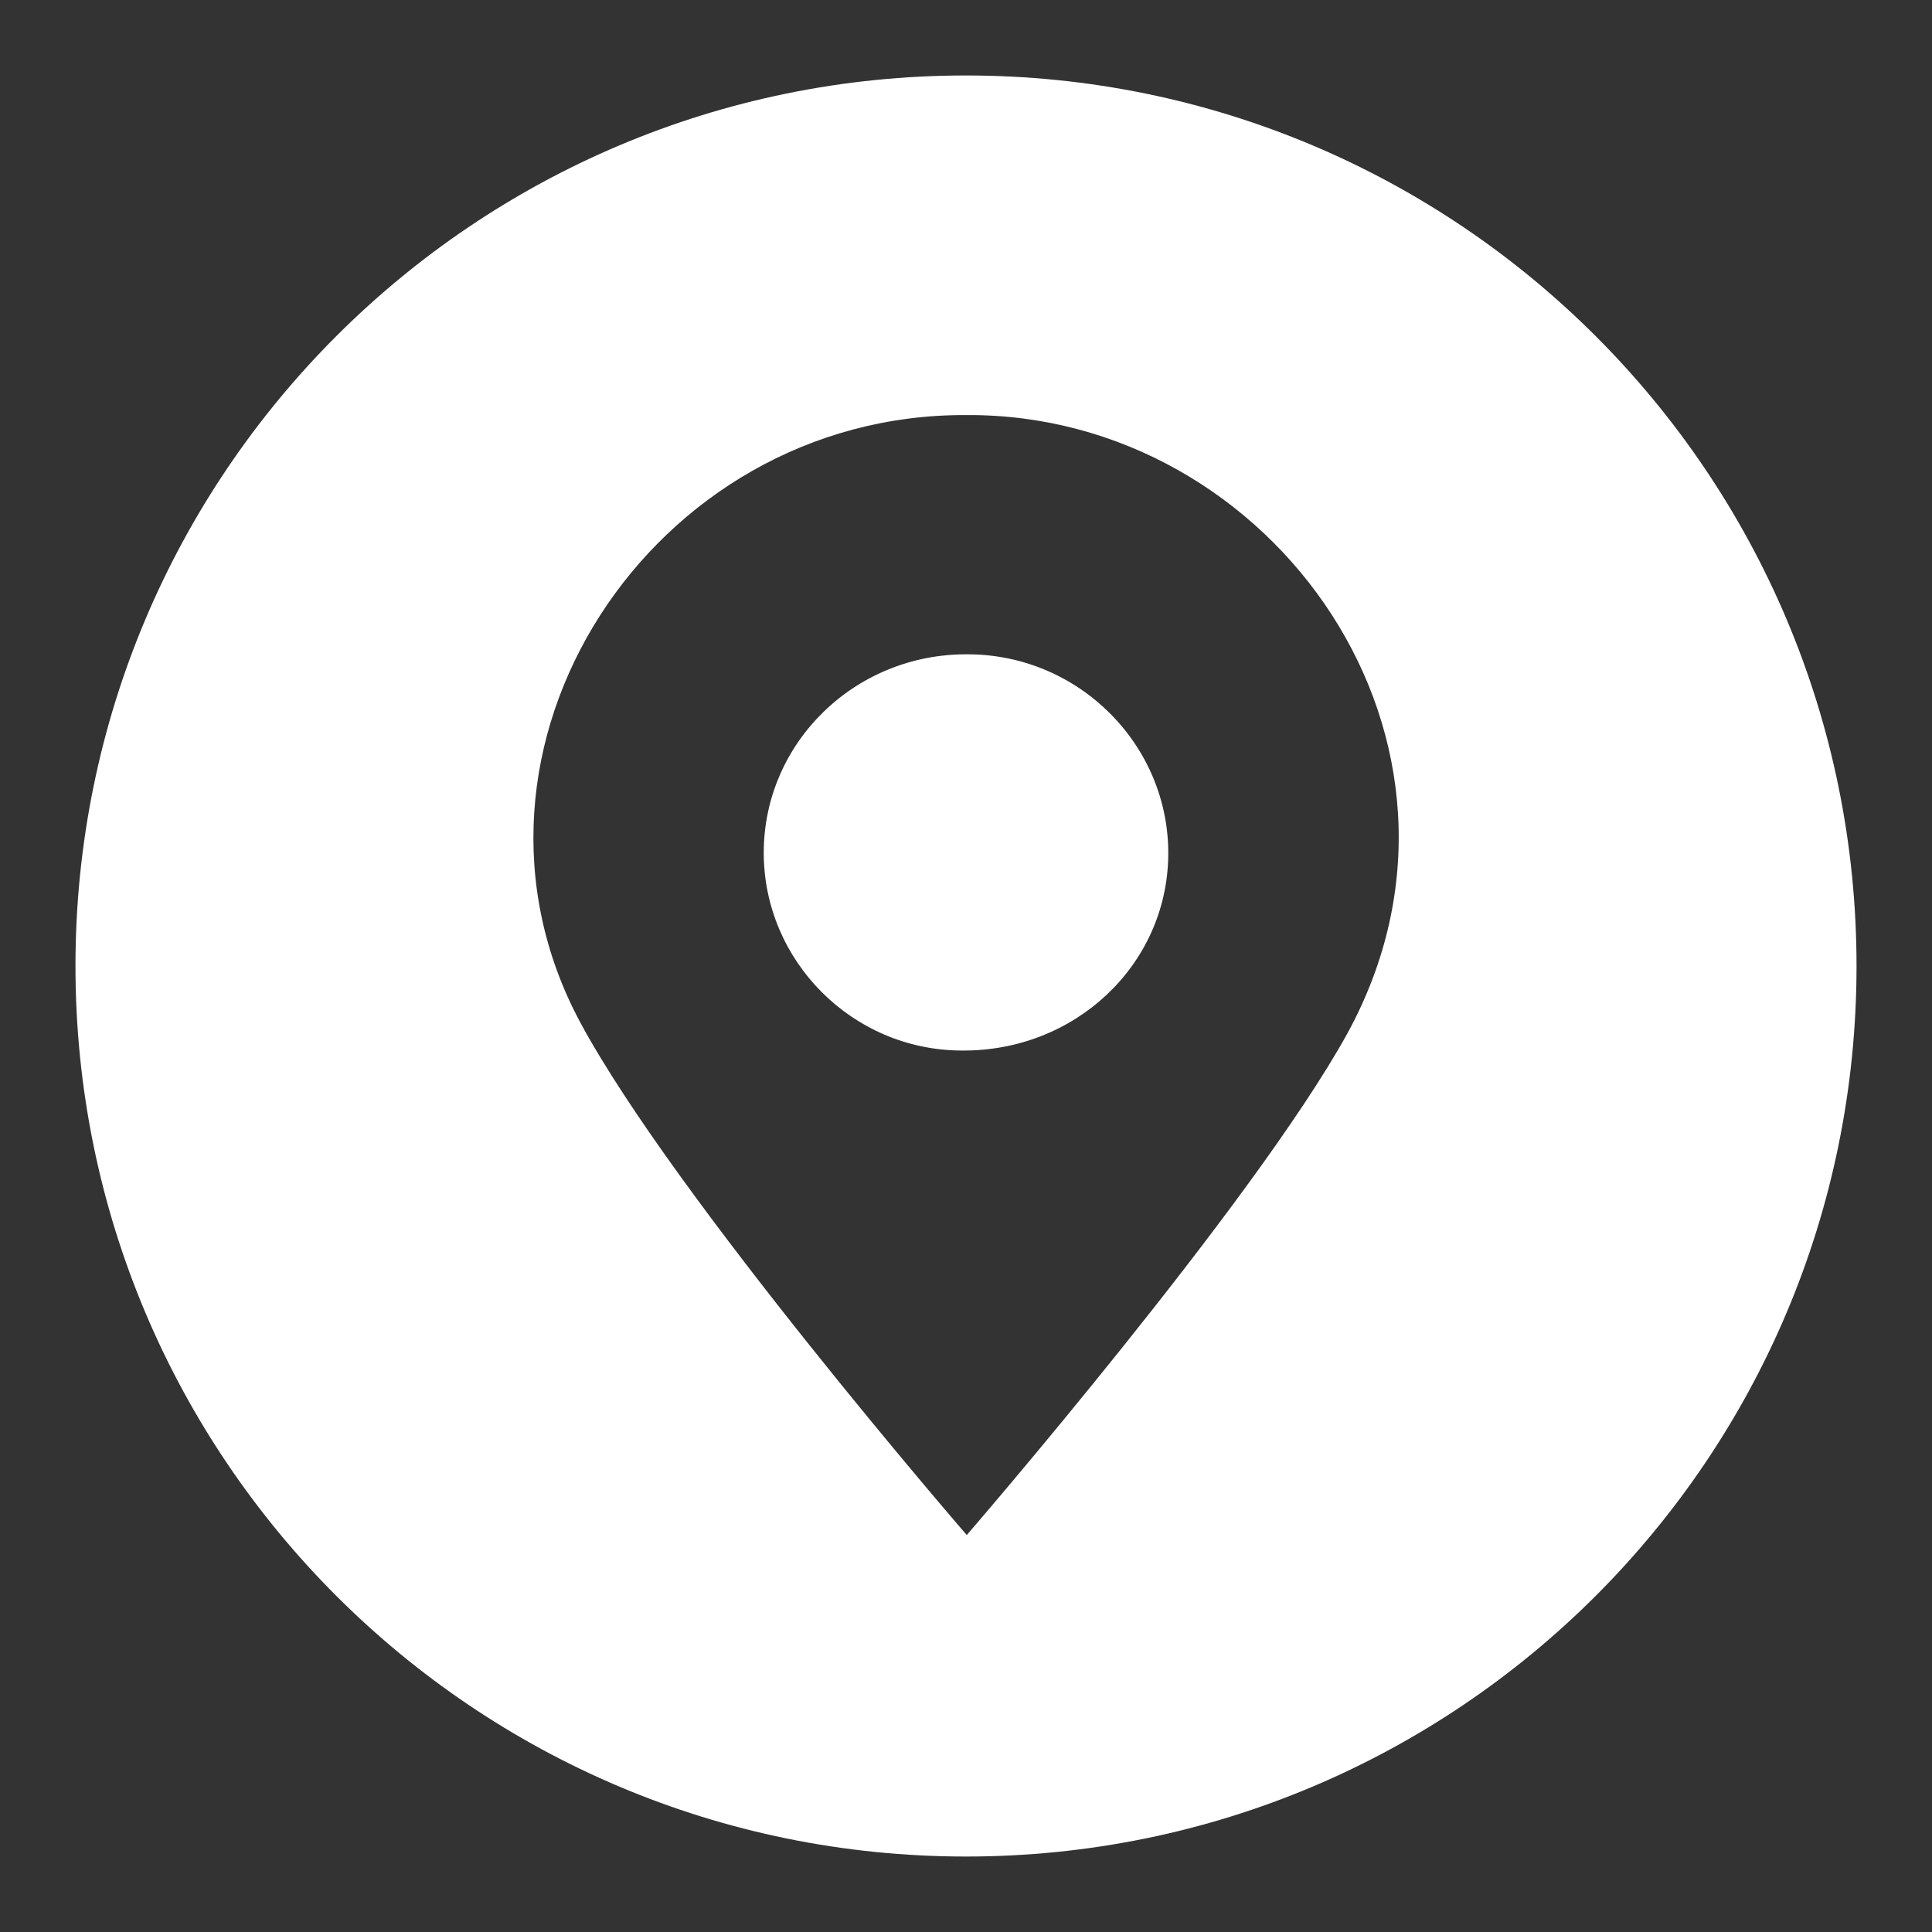
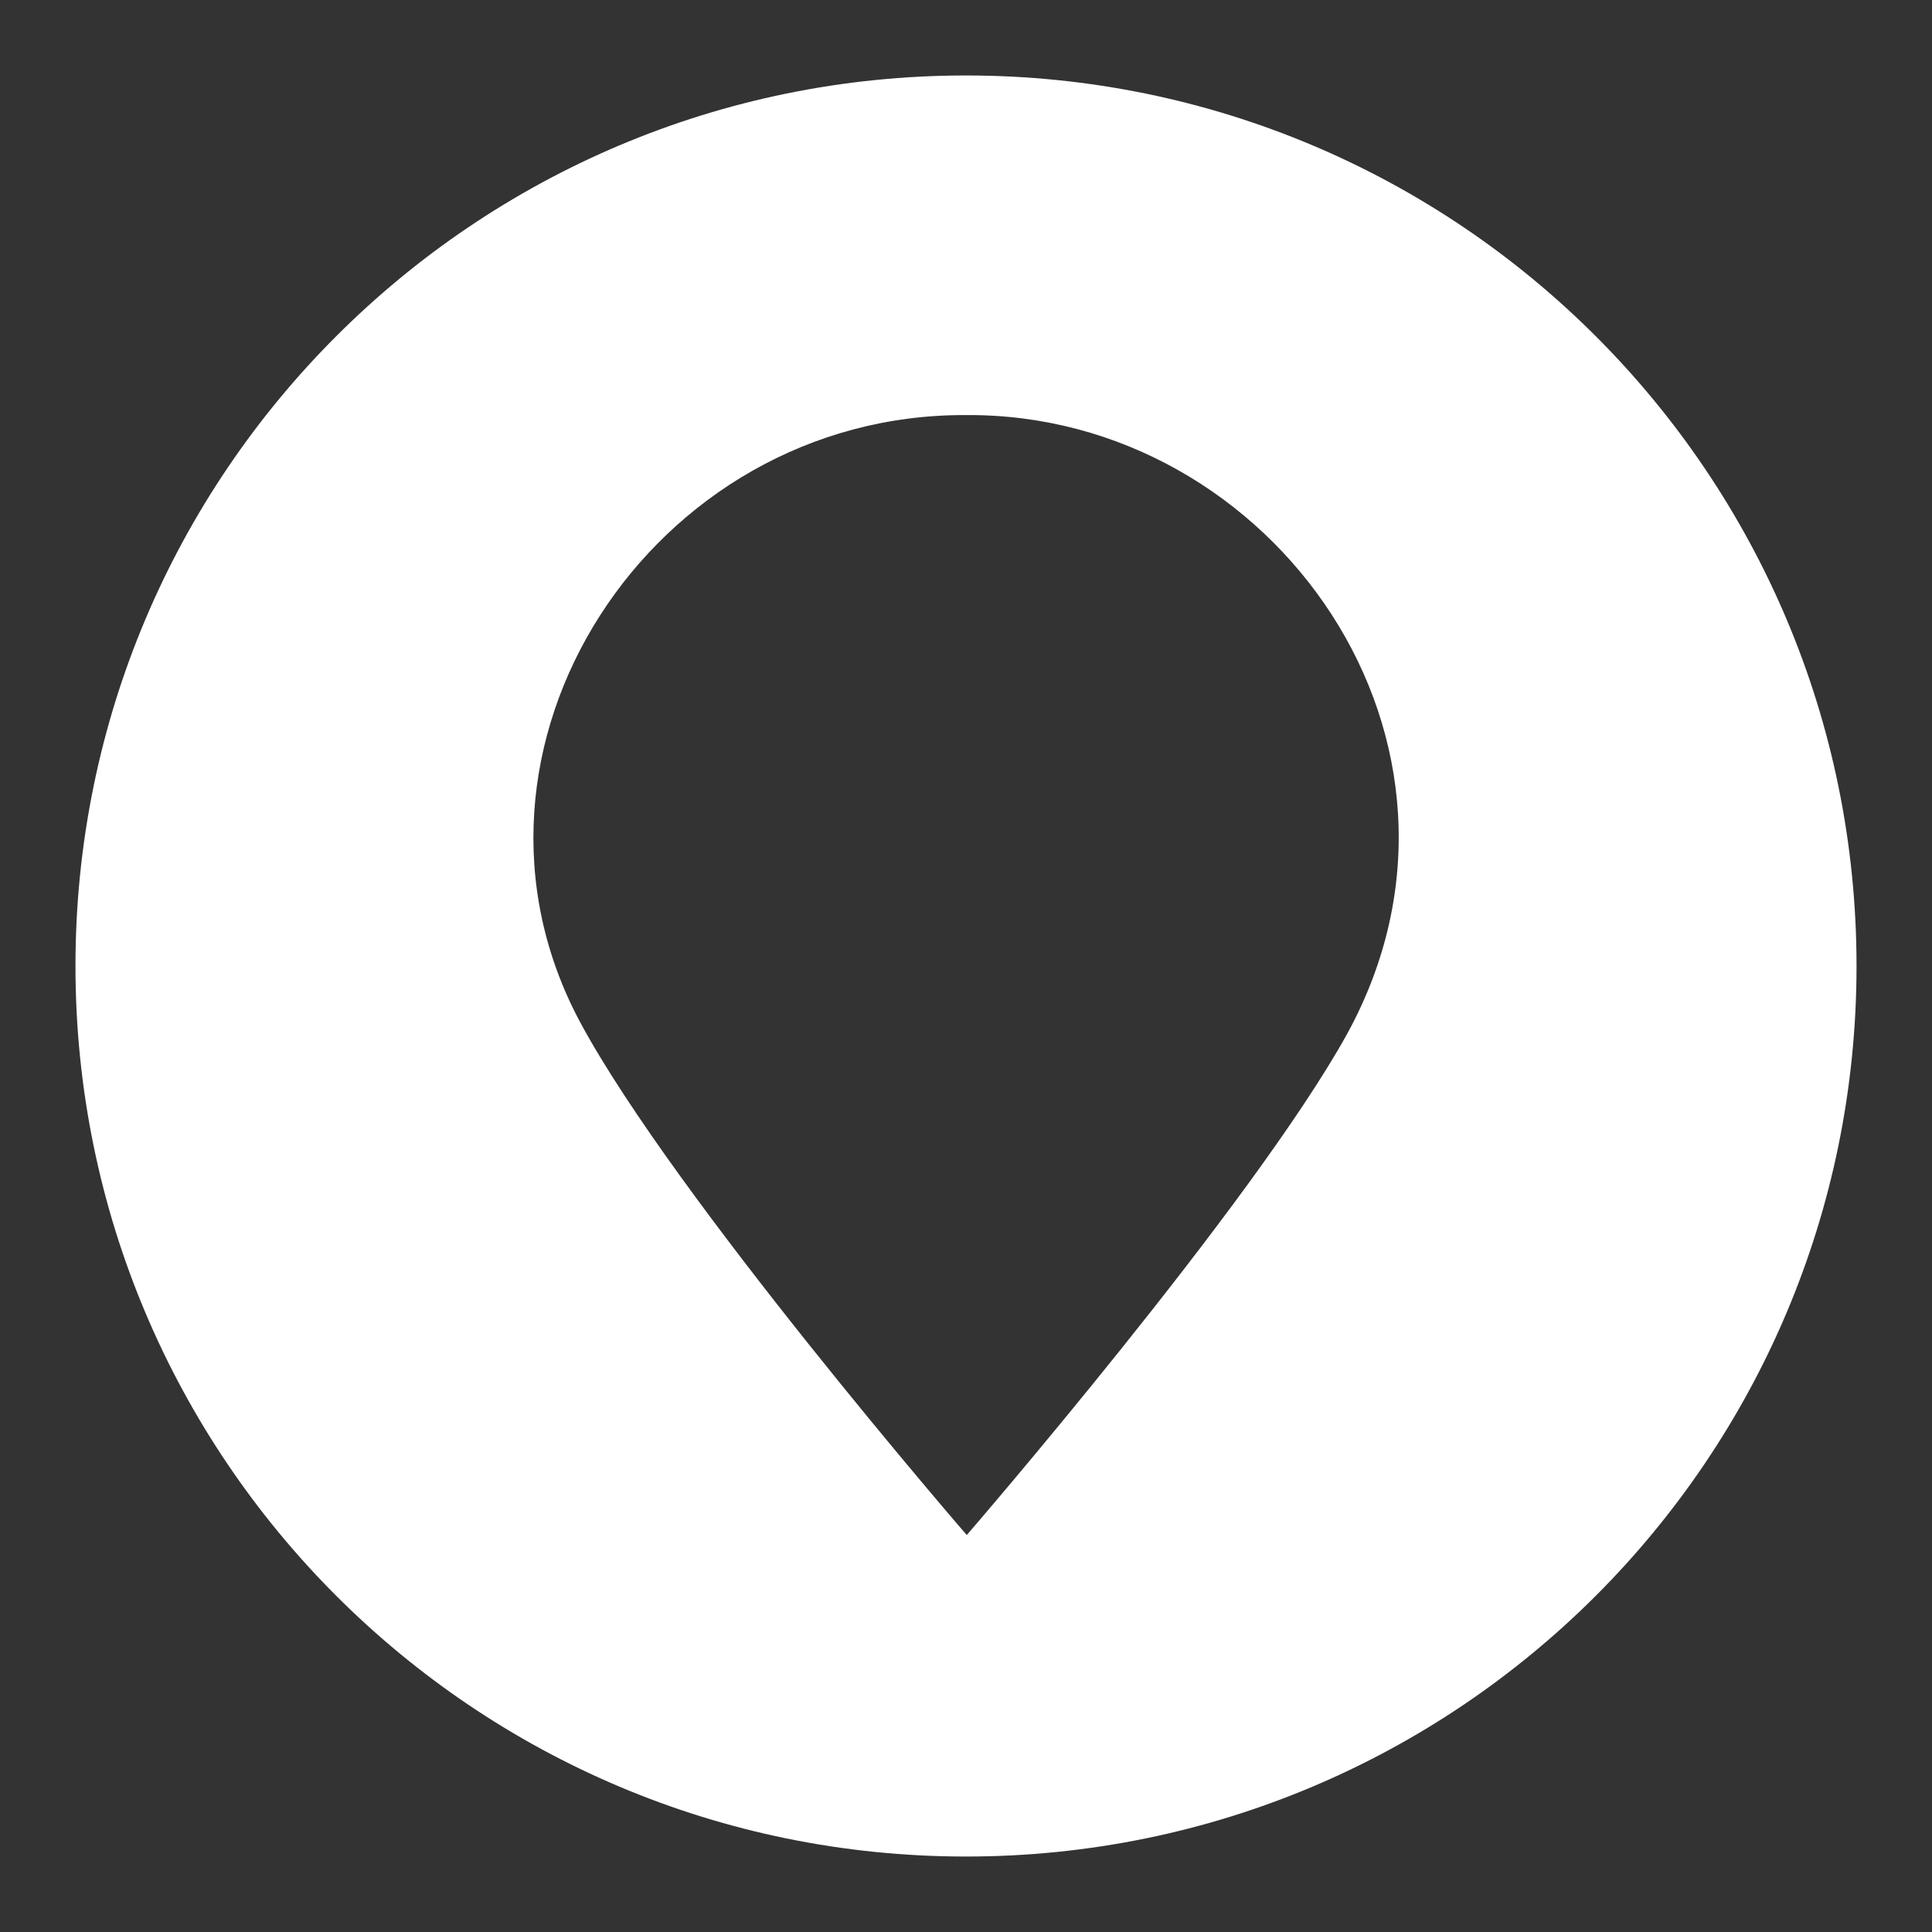
<svg xmlns="http://www.w3.org/2000/svg" version="1.1" x="0px" y="0px" viewBox="0 0 256 256" enable-background="new 0 0 256 256" xml:space="preserve">
  <rect x="0" y="0" width="256" height="256" fill="#333333" stroke="none" />
  <g>
    <g>
      <path fill="#ffffff" d="M128,10C62.8,10,10,62.8,10,128c0,65.2,52.8,118,118,118c65.2,0,118-52.8,118-118C246,62.8,193.2,10,128,10 M178.5,137c-12.5,22.6-50.4,66.4-50.4,66.4s-38.7-44.7-51.2-67.9C57.4,99.2,86.3,54.8,128,55C168.8,54.7,199.6,98.5,178.5,137" />
-       <path fill="#ffffff" d="M128.2,86.7c-14.9-0.1-27,11.7-27,26.3c0,14.3,11.7,26.1,26.1,26.2c15.1,0.2,27.3-11.3,27.5-25.8C155,98.8,143,86.7,128.2,86.7" />
    </g>
  </g>
</svg>